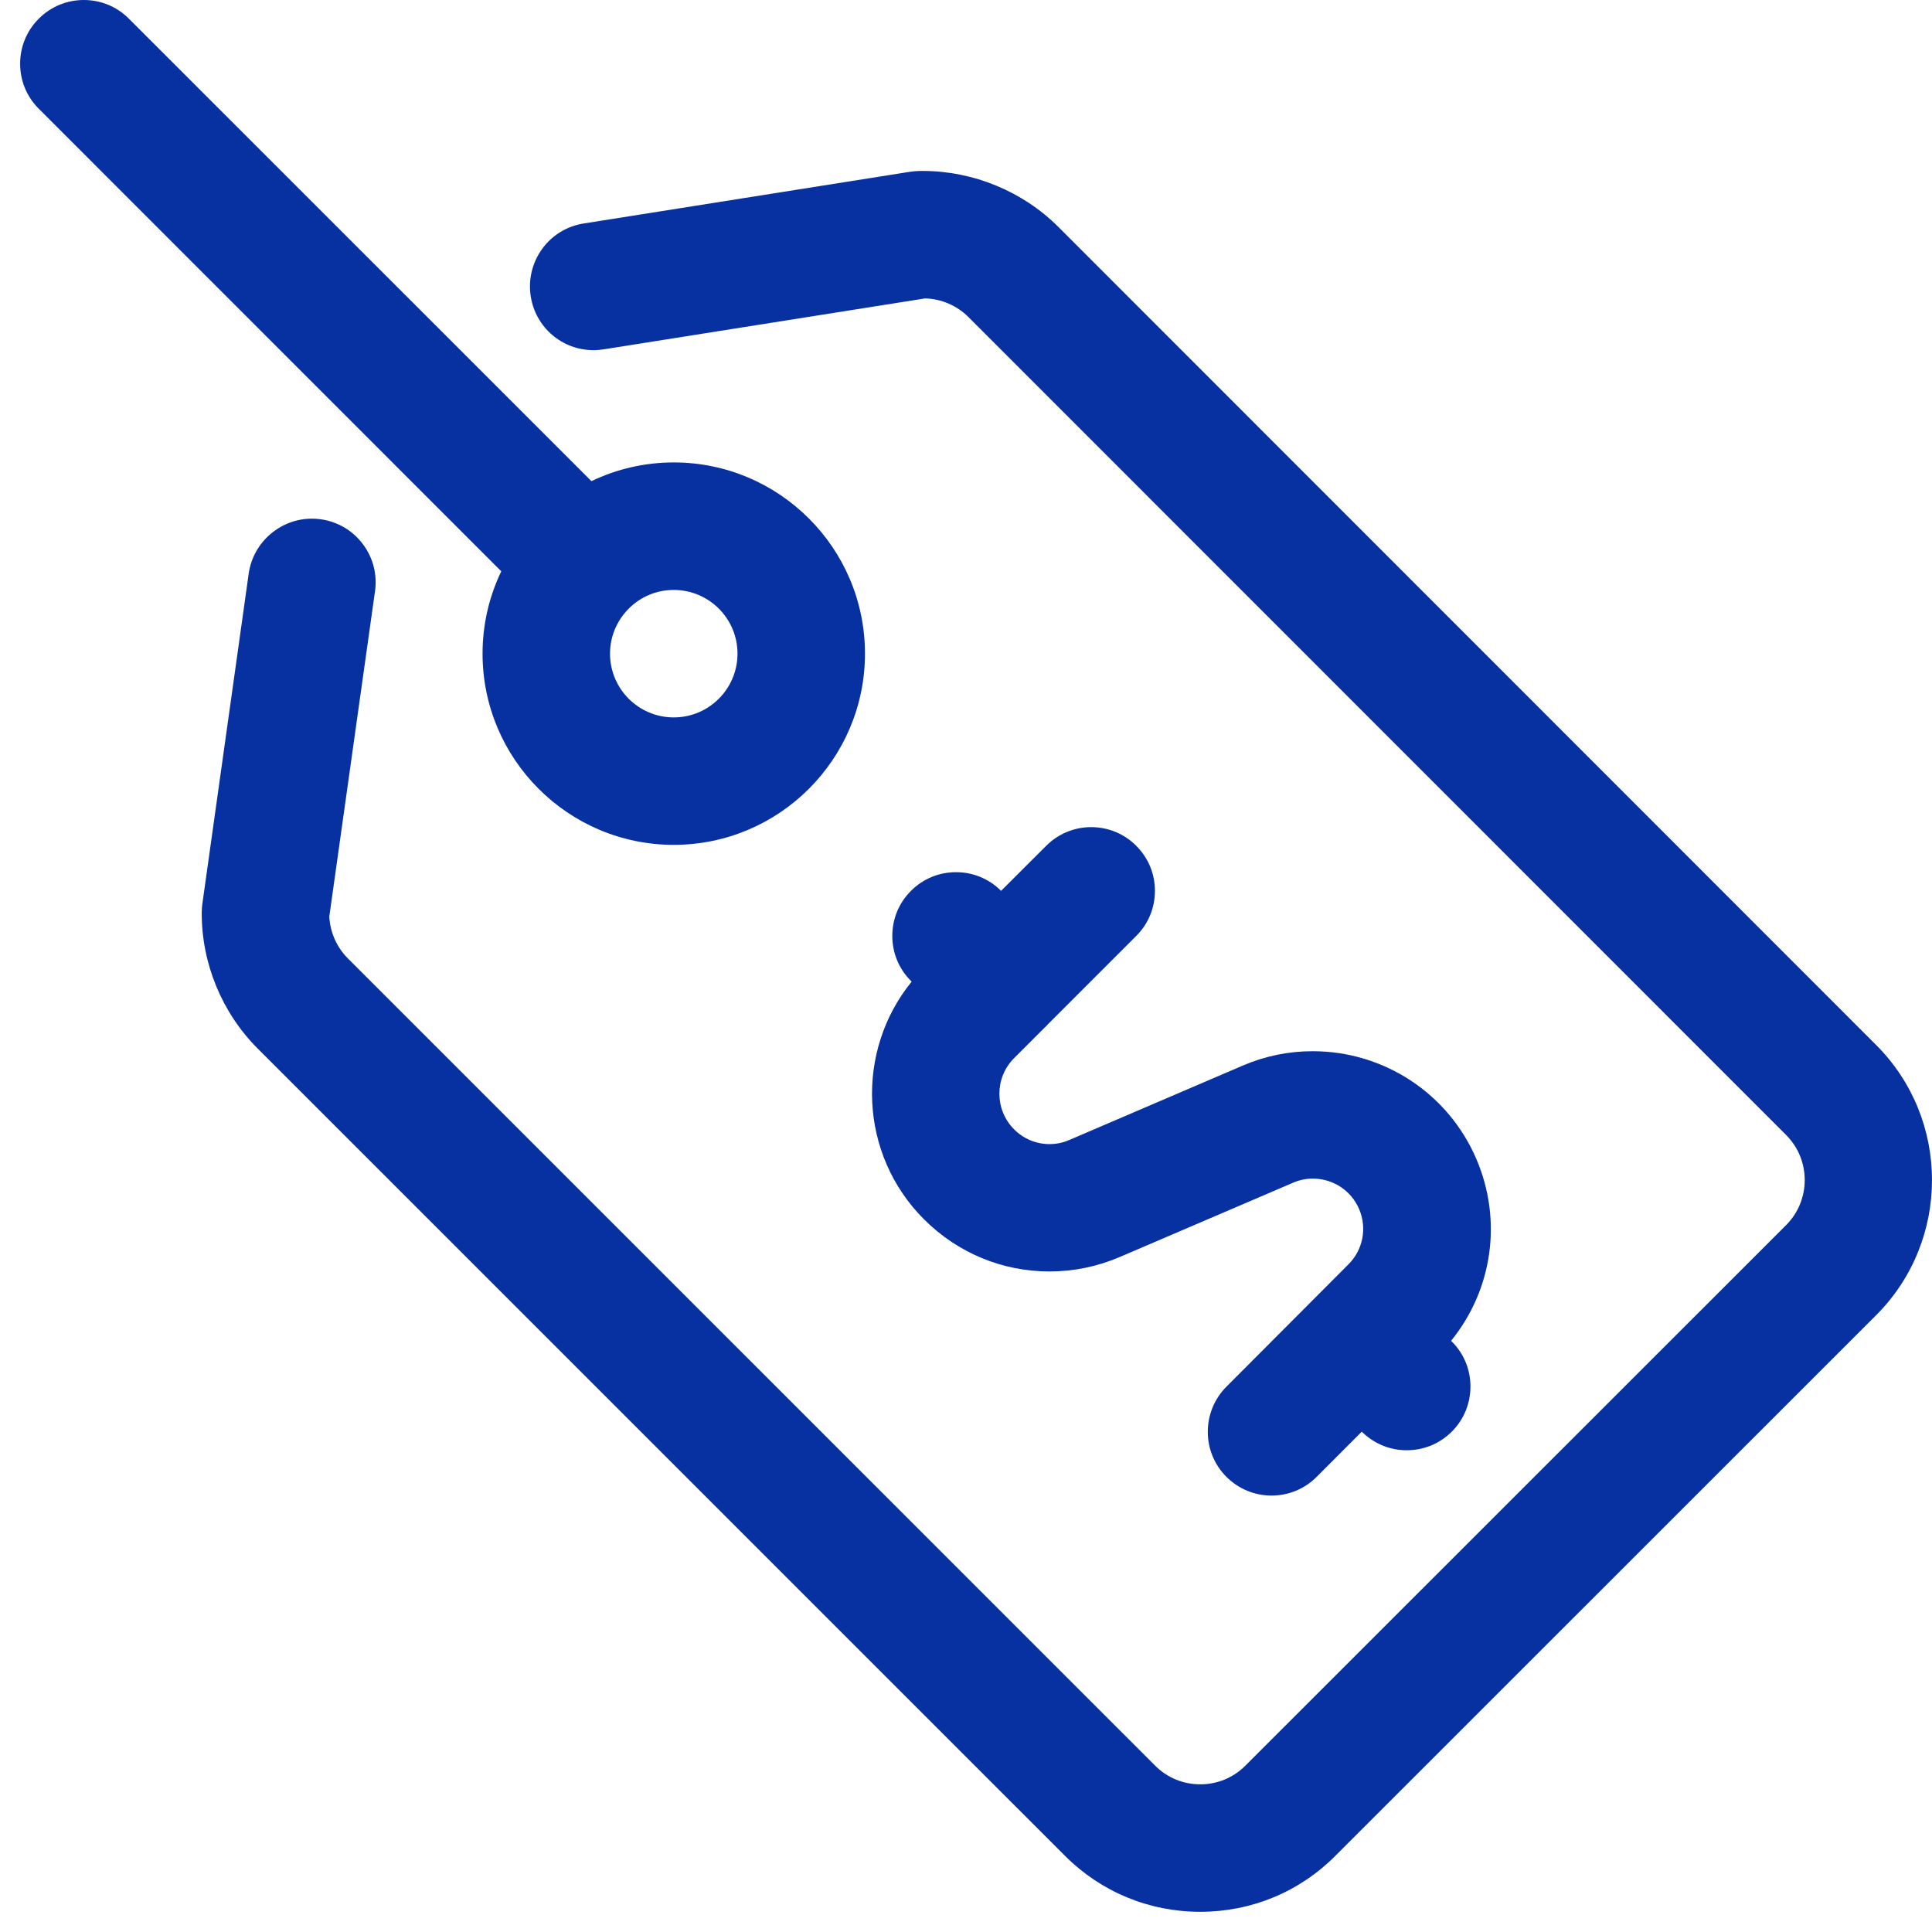
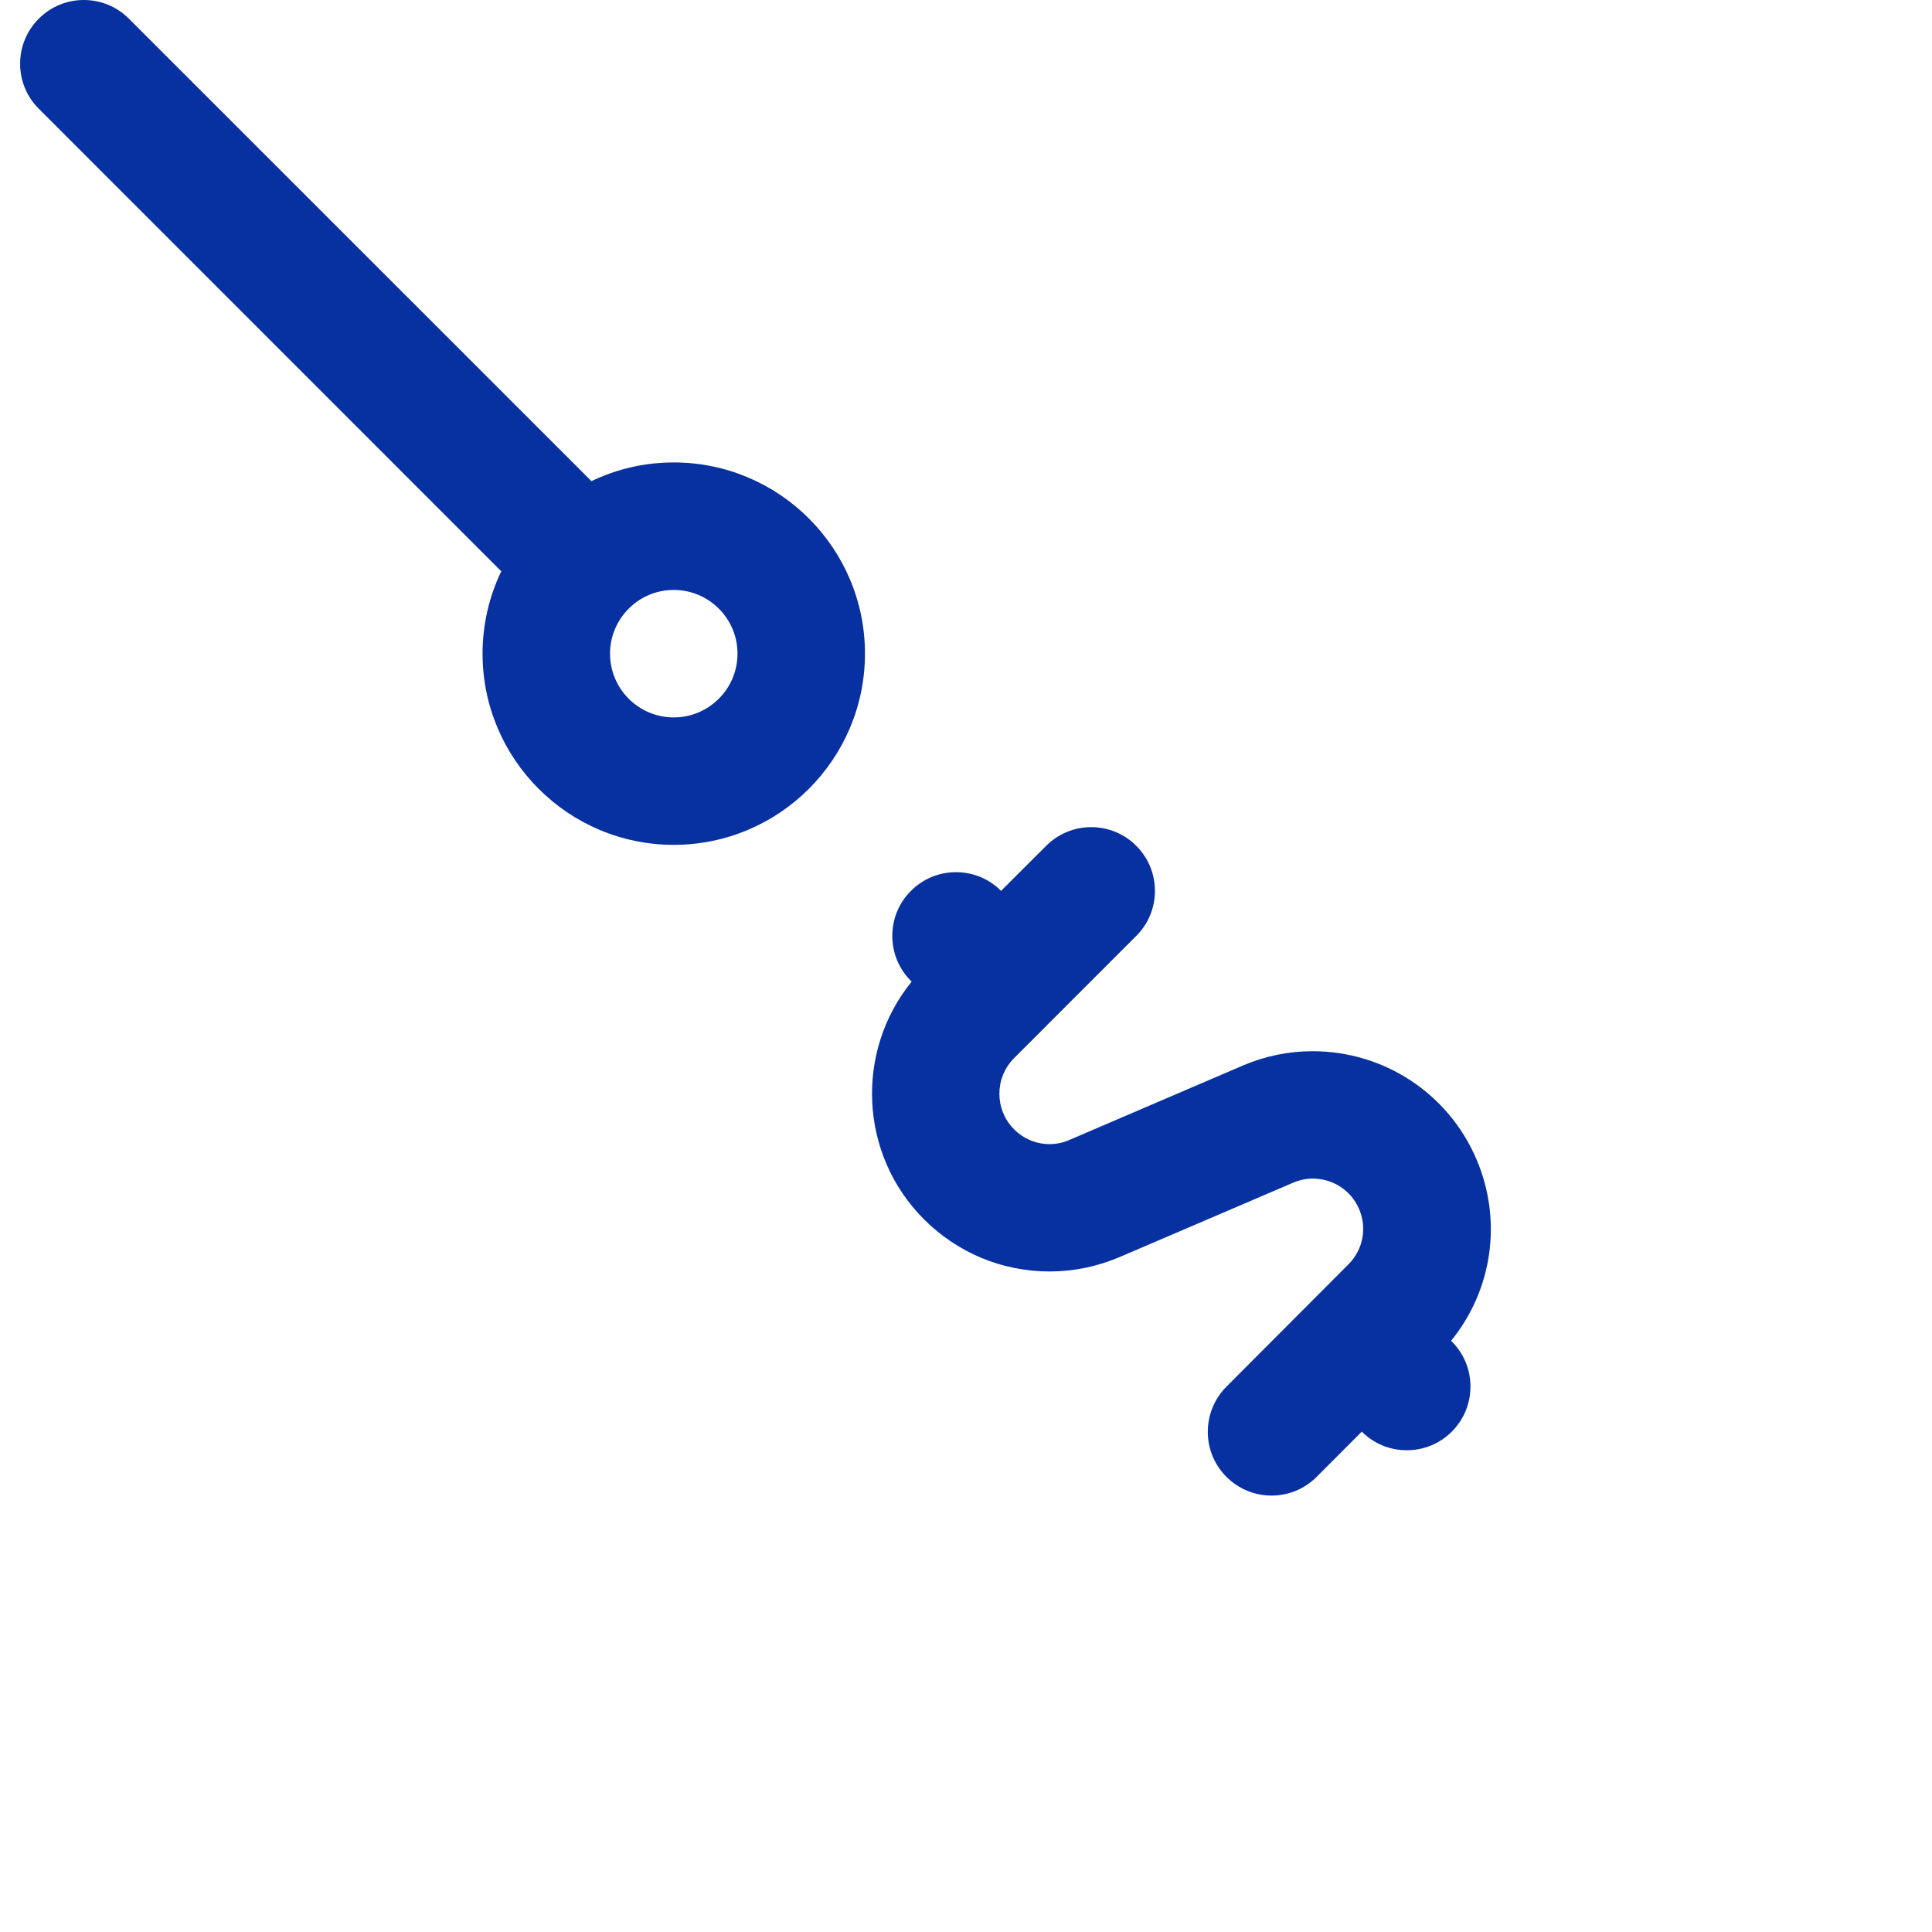
<svg xmlns="http://www.w3.org/2000/svg" width="48" height="48" viewBox="0 0 48 48" fill="none">
  <path fill-rule="evenodd" clip-rule="evenodd" d="M31.591 37.157C31.169 37.157 30.772 36.992 30.472 36.694C29.853 36.078 29.853 35.073 30.468 34.454L33.502 31.412C33.865 31.049 33.968 30.511 33.767 30.04C33.571 29.579 33.119 29.282 32.617 29.282C32.448 29.282 32.285 29.316 32.129 29.383L27.82 31.23C27.261 31.469 26.674 31.589 26.074 31.589C24.9 31.589 23.794 31.129 22.958 30.295C21.343 28.682 21.242 26.121 22.65 24.388L22.633 24.371C22.333 24.073 22.169 23.674 22.169 23.252C22.169 22.83 22.333 22.431 22.633 22.133C22.931 21.833 23.33 21.669 23.752 21.669C24.174 21.669 24.573 21.833 24.871 22.133L25.992 21.014C26.292 20.715 26.689 20.55 27.111 20.55C27.533 20.55 27.932 20.715 28.23 21.014C28.53 21.314 28.694 21.711 28.694 22.133C28.694 22.555 28.53 22.954 28.23 23.252L26.028 25.454C26.015 25.467 26.005 25.48 25.992 25.494C25.979 25.507 25.967 25.517 25.954 25.53L25.194 26.29C24.708 26.778 24.708 27.57 25.194 28.057C25.43 28.294 25.743 28.425 26.074 28.425C26.245 28.425 26.412 28.391 26.57 28.321L30.881 26.472C31.435 26.235 32.017 26.117 32.613 26.117C34.388 26.117 35.984 27.169 36.681 28.798C37.333 30.323 37.08 32.047 36.052 33.312L36.069 33.329C36.369 33.627 36.533 34.026 36.533 34.448C36.533 34.87 36.369 35.269 36.071 35.567C35.773 35.867 35.374 36.031 34.95 36.031C34.528 36.031 34.133 35.867 33.833 35.569L32.712 36.692C32.412 36.992 32.015 37.157 31.591 37.157Z" fill="#0731A1" />
-   <path fill-rule="evenodd" clip-rule="evenodd" d="M29.819 47.498C28.548 47.498 27.355 47.004 26.46 46.108L6.403 26.052C5.512 25.161 5.005 23.928 5.012 22.67C5.012 22.598 5.018 22.528 5.027 22.459L6.179 14.25C6.289 13.471 6.965 12.886 7.748 12.886C7.82 12.886 7.894 12.89 7.967 12.901C8.388 12.96 8.759 13.178 9.013 13.515C9.268 13.853 9.376 14.269 9.317 14.689L8.181 22.773C8.202 23.162 8.367 23.537 8.643 23.812L28.7 43.868C29 44.168 29.396 44.331 29.821 44.331C30.245 44.331 30.642 44.166 30.94 43.868L44.376 30.437C44.992 29.82 44.992 28.815 44.376 28.199L24.059 7.876C23.774 7.591 23.386 7.424 22.985 7.414L15 8.679C14.918 8.691 14.833 8.7 14.749 8.7C13.966 8.7 13.309 8.138 13.186 7.363C13.121 6.945 13.222 6.527 13.469 6.185C13.716 5.843 14.086 5.617 14.504 5.552L22.607 4.268C22.674 4.258 22.742 4.251 22.809 4.249L22.923 4.247C24.182 4.247 25.41 4.754 26.295 5.638L46.611 25.961C48.463 27.812 48.463 30.825 46.611 32.677L33.178 46.106C32.282 47.006 31.09 47.498 29.819 47.498Z" fill="#0731A1" />
-   <path fill-rule="evenodd" clip-rule="evenodd" d="M16.739 20.99C14.12 20.99 11.989 18.86 11.989 16.239C11.989 15.526 12.148 14.829 12.454 14.194L0.964 2.702C0.665 2.405 0.5 2.006 0.5 1.583C0.5 1.161 0.665 0.762 0.964 0.464C1.262 0.165 1.661 0 2.083 0C2.506 0 2.905 0.165 3.202 0.464L14.694 11.954C15.331 11.648 16.026 11.489 16.739 11.489C19.36 11.489 21.49 13.62 21.49 16.239C21.49 18.86 19.36 20.99 16.739 20.99ZM15.604 15.138C15.316 15.436 15.156 15.827 15.156 16.24C15.156 17.114 15.866 17.824 16.739 17.824C17.613 17.824 18.323 17.114 18.323 16.24C18.323 15.366 17.613 14.657 16.739 14.657C16.326 14.657 15.935 14.815 15.637 15.105C15.633 15.111 15.61 15.134 15.604 15.138Z" fill="#0731A1" />
+   <path fill-rule="evenodd" clip-rule="evenodd" d="M16.739 20.99C14.12 20.99 11.989 18.86 11.989 16.239C11.989 15.526 12.148 14.829 12.454 14.194L0.964 2.702C0.665 2.405 0.5 2.006 0.5 1.583C0.5 1.161 0.665 0.762 0.964 0.464C1.262 0.165 1.661 0 2.083 0C2.506 0 2.905 0.165 3.202 0.464L14.694 11.954C15.331 11.648 16.026 11.489 16.739 11.489C19.36 11.489 21.49 13.62 21.49 16.239C21.49 18.86 19.36 20.99 16.739 20.99ZM15.604 15.138C15.316 15.436 15.156 15.827 15.156 16.24C15.156 17.114 15.866 17.824 16.739 17.824C17.613 17.824 18.323 17.114 18.323 16.24C18.323 15.366 17.613 14.657 16.739 14.657C16.326 14.657 15.935 14.815 15.637 15.105Z" fill="#0731A1" />
</svg>